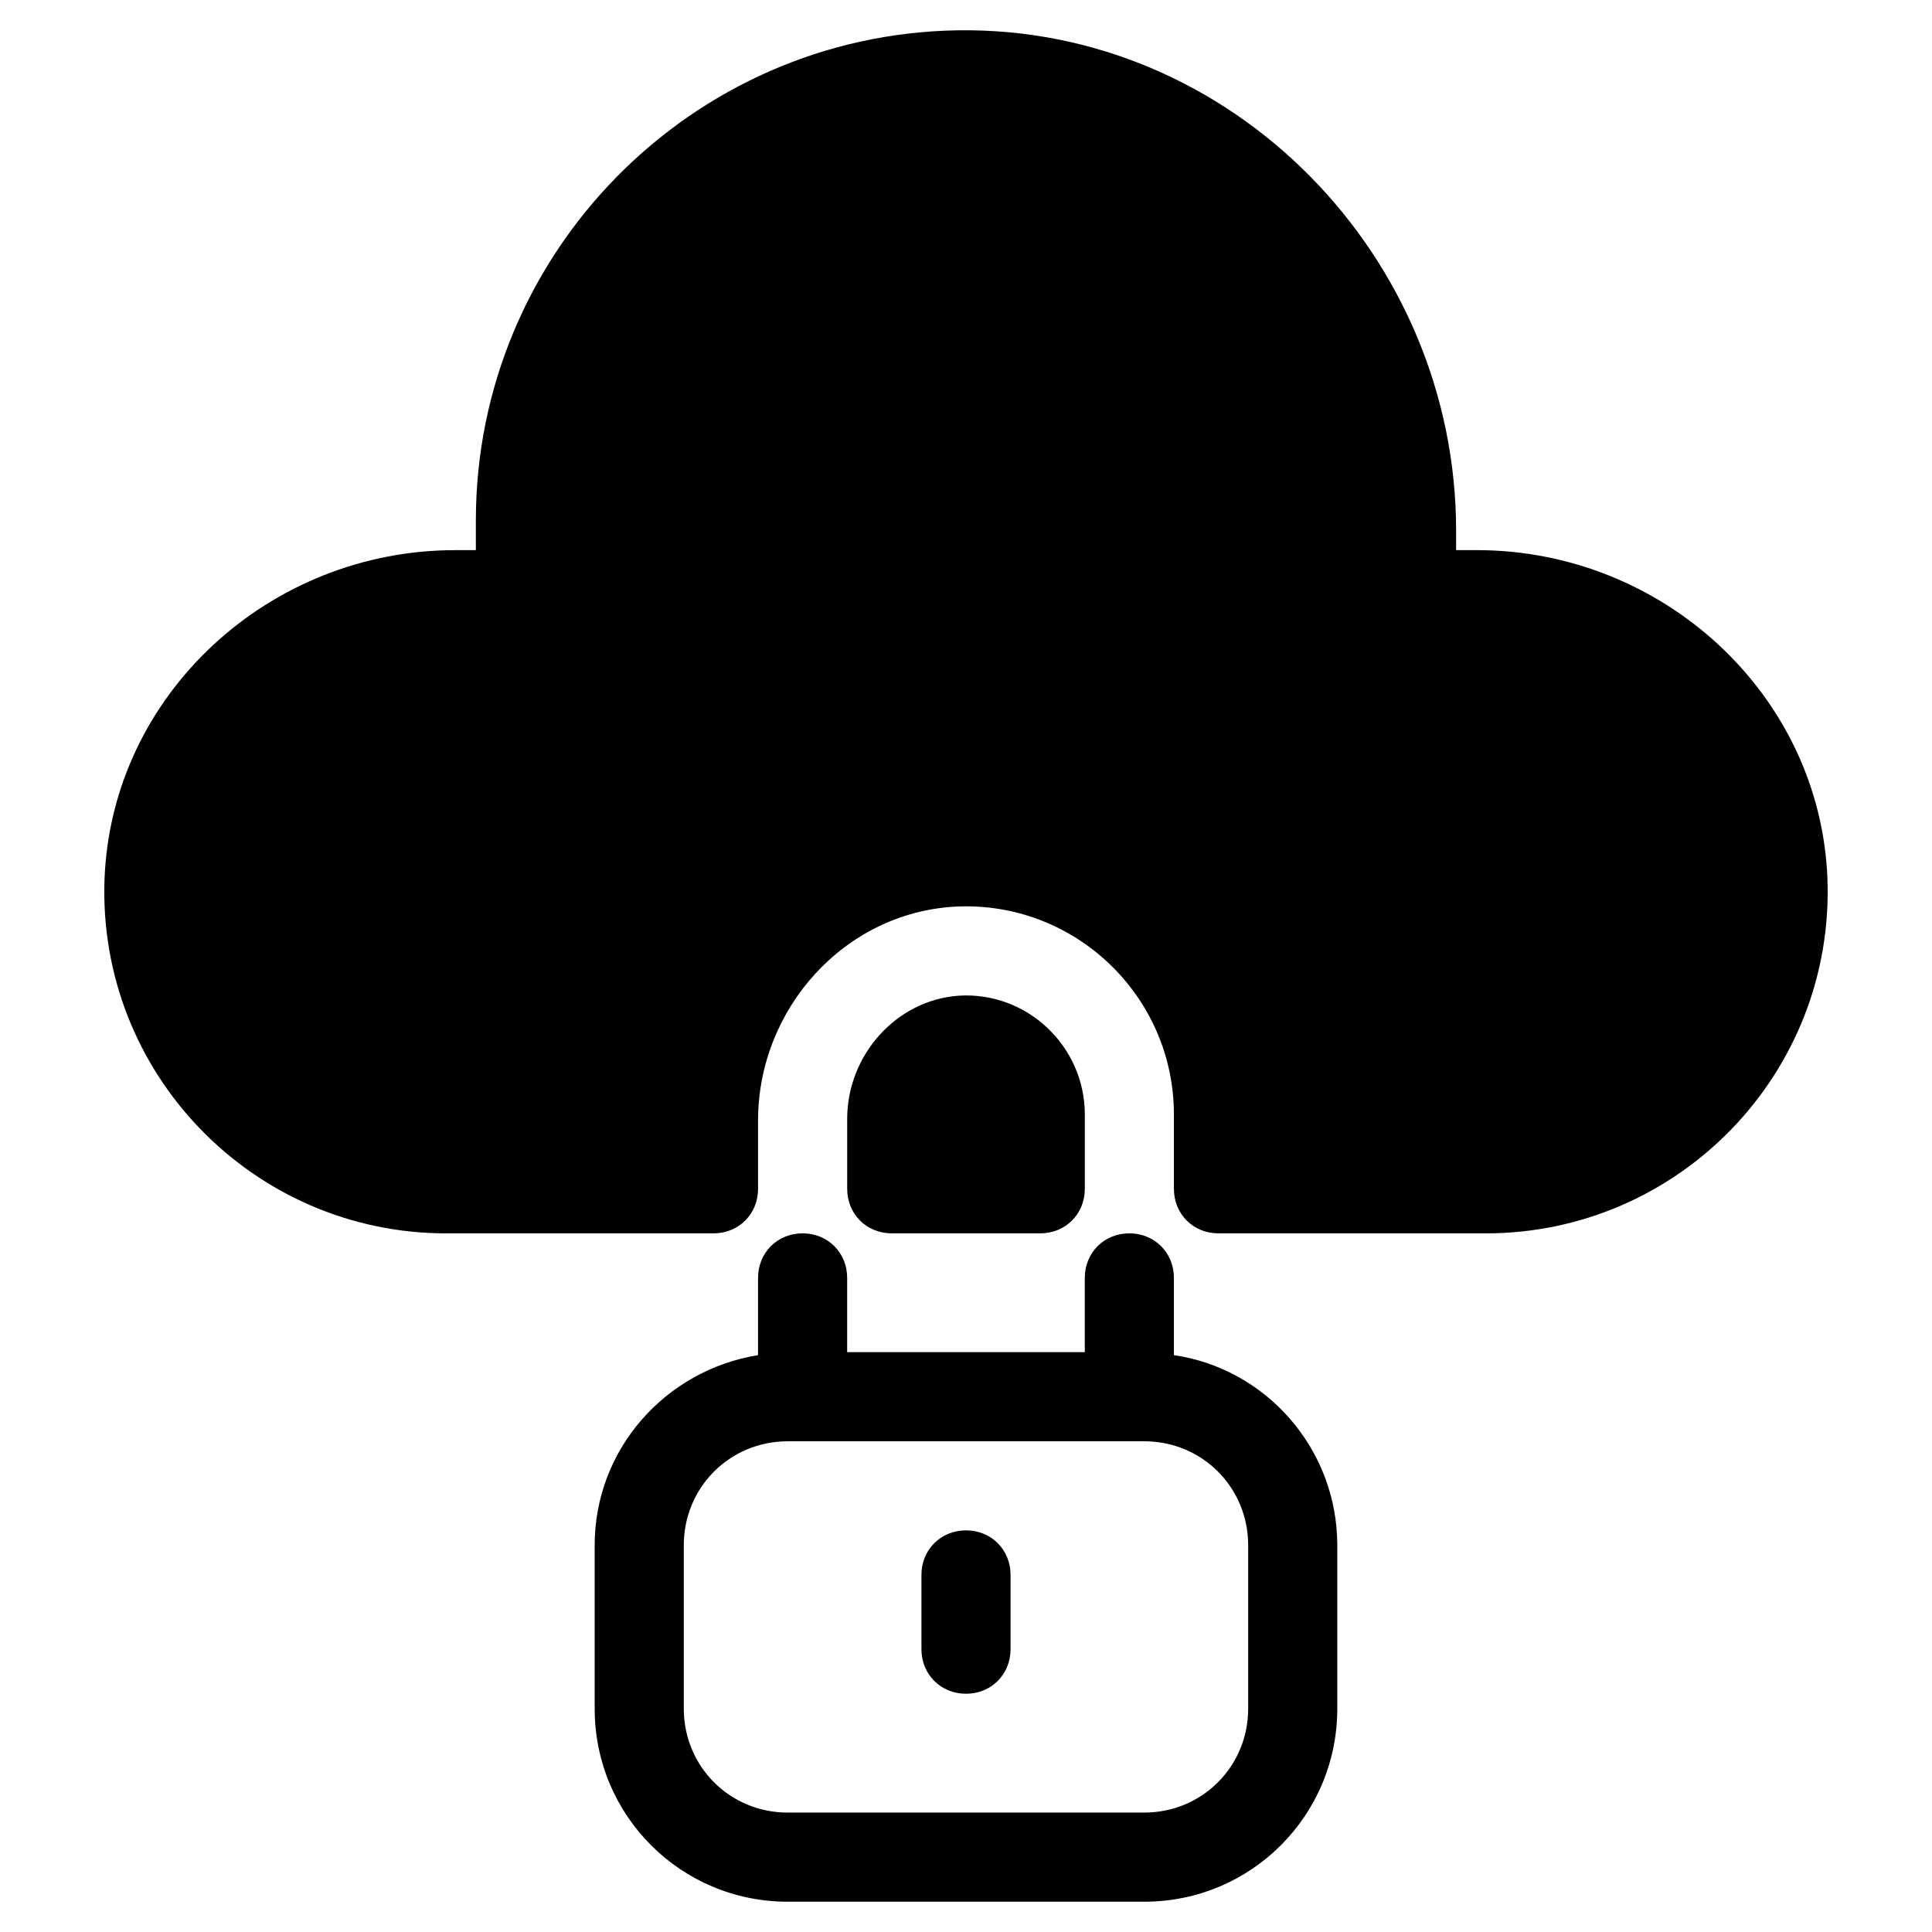
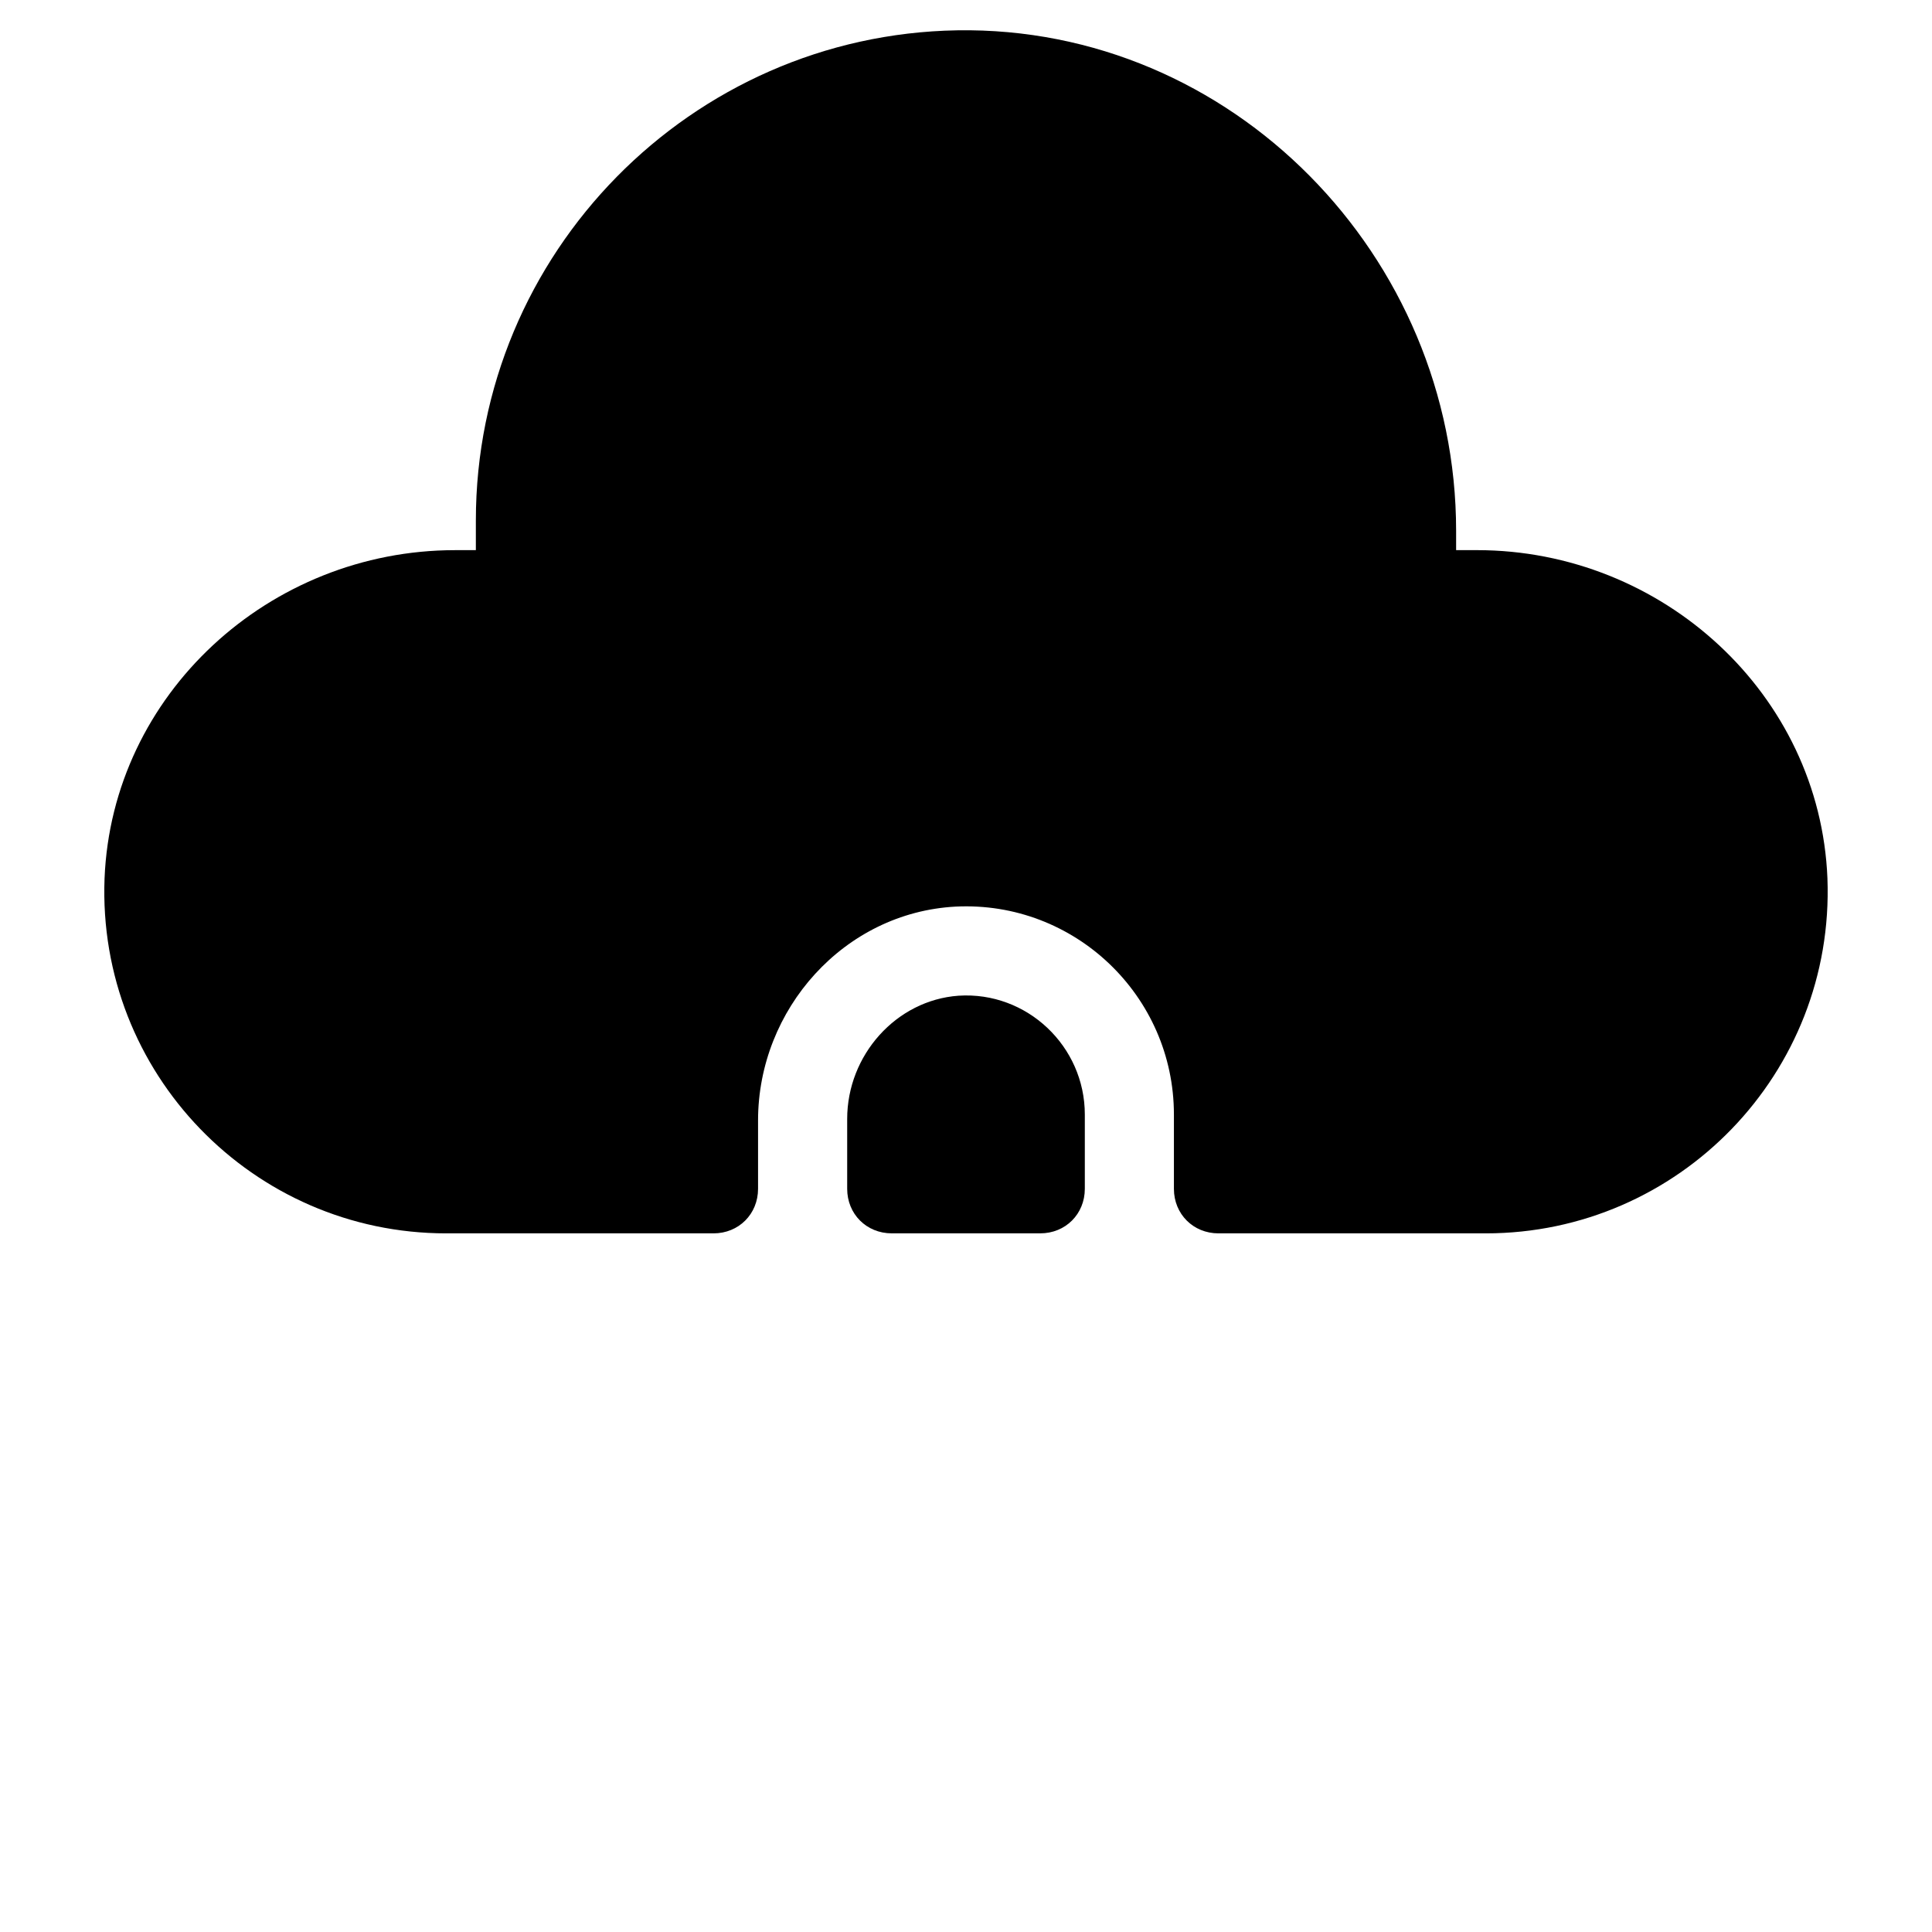
<svg xmlns="http://www.w3.org/2000/svg" fill="#000000" width="800px" height="800px" version="1.1" viewBox="144 144 512 512">
  <g>
    <path d="m419.68 470.85c6.691 0 11.809-5.117 11.809-11.809v-19.68c0-18.105-15.352-32.668-33.457-31.488-16.531 1.18-29.52 15.742-29.52 32.668v18.5c0 6.691 5.117 11.809 11.809 11.809z" />
    <path d="m628.29 376.78c-1.969-48.809-43.691-86.988-92.891-86.988h-5.512v-5.117c0-72.816-59.434-133.82-132.25-132.64-70.453 1.18-127.53 59.039-127.53 129.89v7.871h-5.512c-49.199 0-90.918 38.18-92.887 86.988-1.969 51.559 39.359 94.07 90.527 94.07h70.848c6.691 0 11.809-5.117 11.809-11.809v-18.105c0-29.52 22.828-55.105 52.348-56.68 31.488-1.574 57.859 23.617 57.859 55.105v19.68c0 6.691 5.117 11.809 11.809 11.809h70.848c51.168 0 92.496-42.512 90.531-94.07z" />
-     <path d="m356.7 470.85c-6.691 0-11.809 5.117-11.809 11.809v20.469c-24.402 3.938-43.297 24.797-43.297 50.383v43.297c0 28.34 22.828 51.168 51.168 51.168h94.465c28.34 0 51.168-22.828 51.168-51.168v-43.297c0-25.586-18.895-46.84-43.297-50.383v-20.469c0-6.691-5.117-11.809-11.809-11.809-6.691 0-11.809 5.117-11.809 11.809v19.68h-62.973v-19.68c0-6.691-5.117-11.809-11.809-11.809zm90.527 55.102c15.352 0 27.551 12.203 27.551 27.551v43.297c0 15.352-12.203 27.551-27.551 27.551l-94.465 0.004c-15.352 0-27.551-12.203-27.551-27.551v-43.297c0-15.352 12.203-27.551 27.551-27.551z" />
-     <path d="m400 592.86c6.691 0 11.809-5.117 11.809-11.809v-19.68c0-6.691-5.117-11.809-11.809-11.809s-11.809 5.117-11.809 11.809v19.68c0 6.691 5.117 11.809 11.809 11.809z" />
  </g>
</svg>